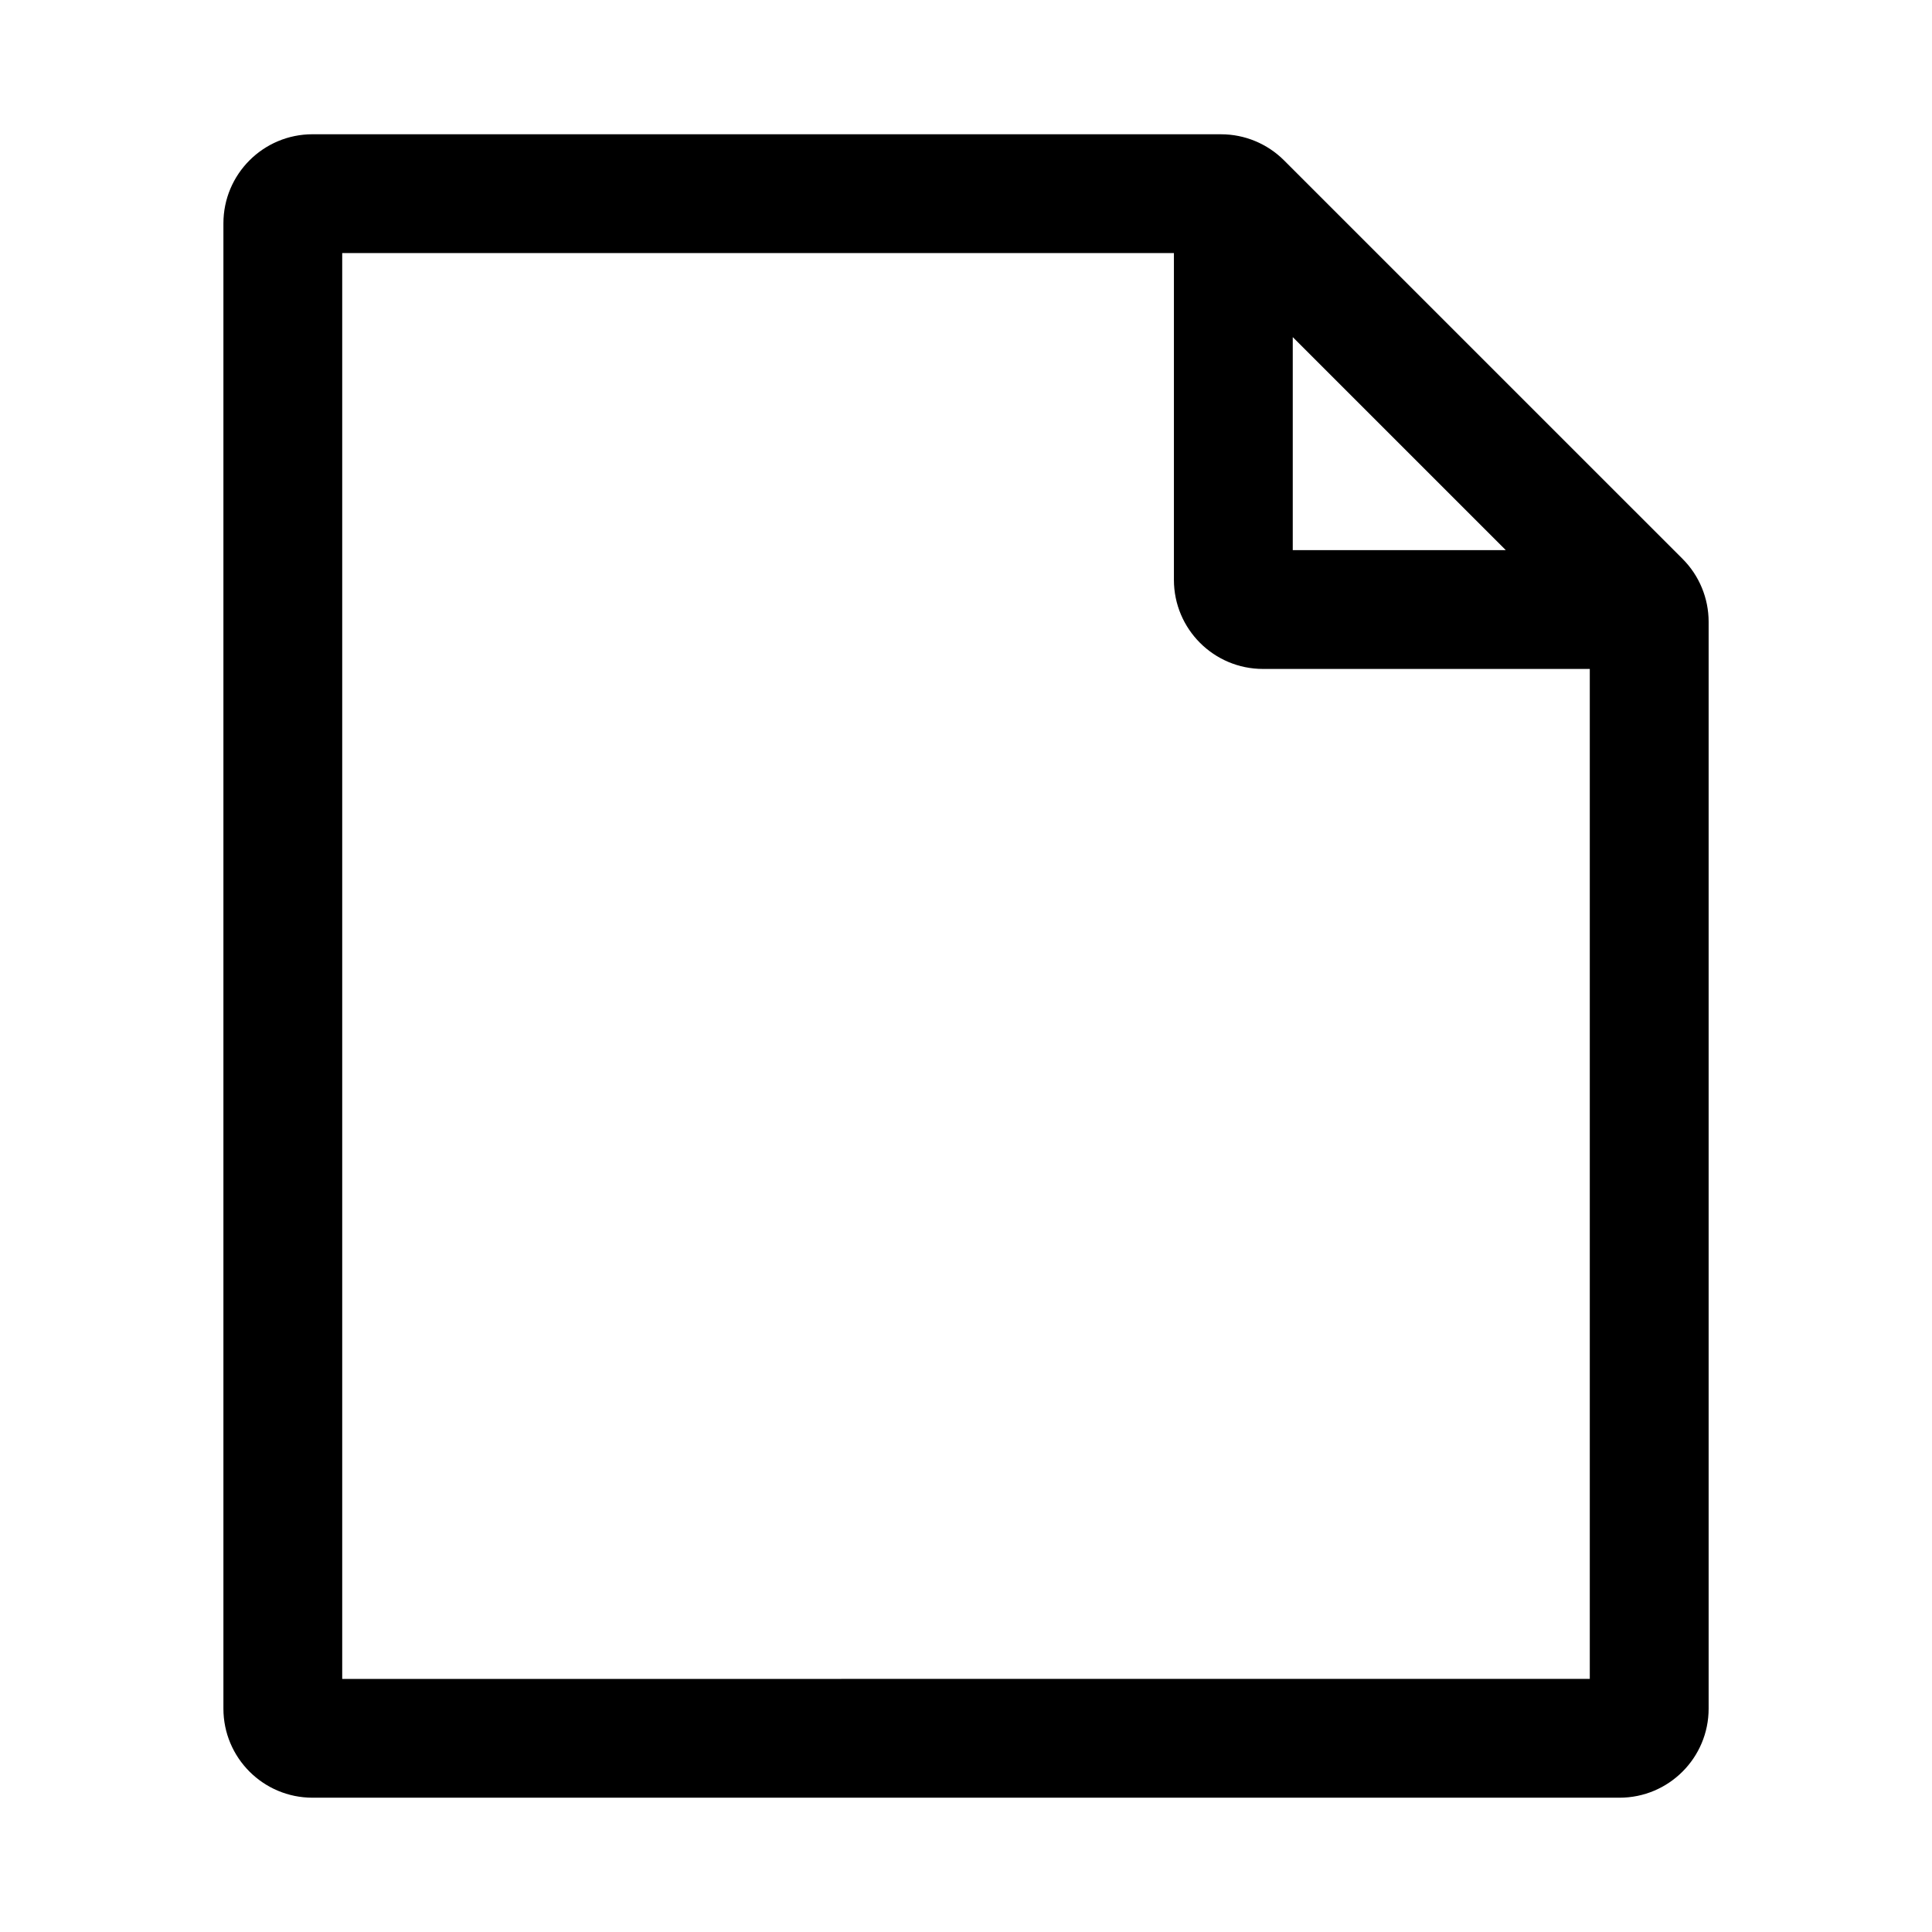
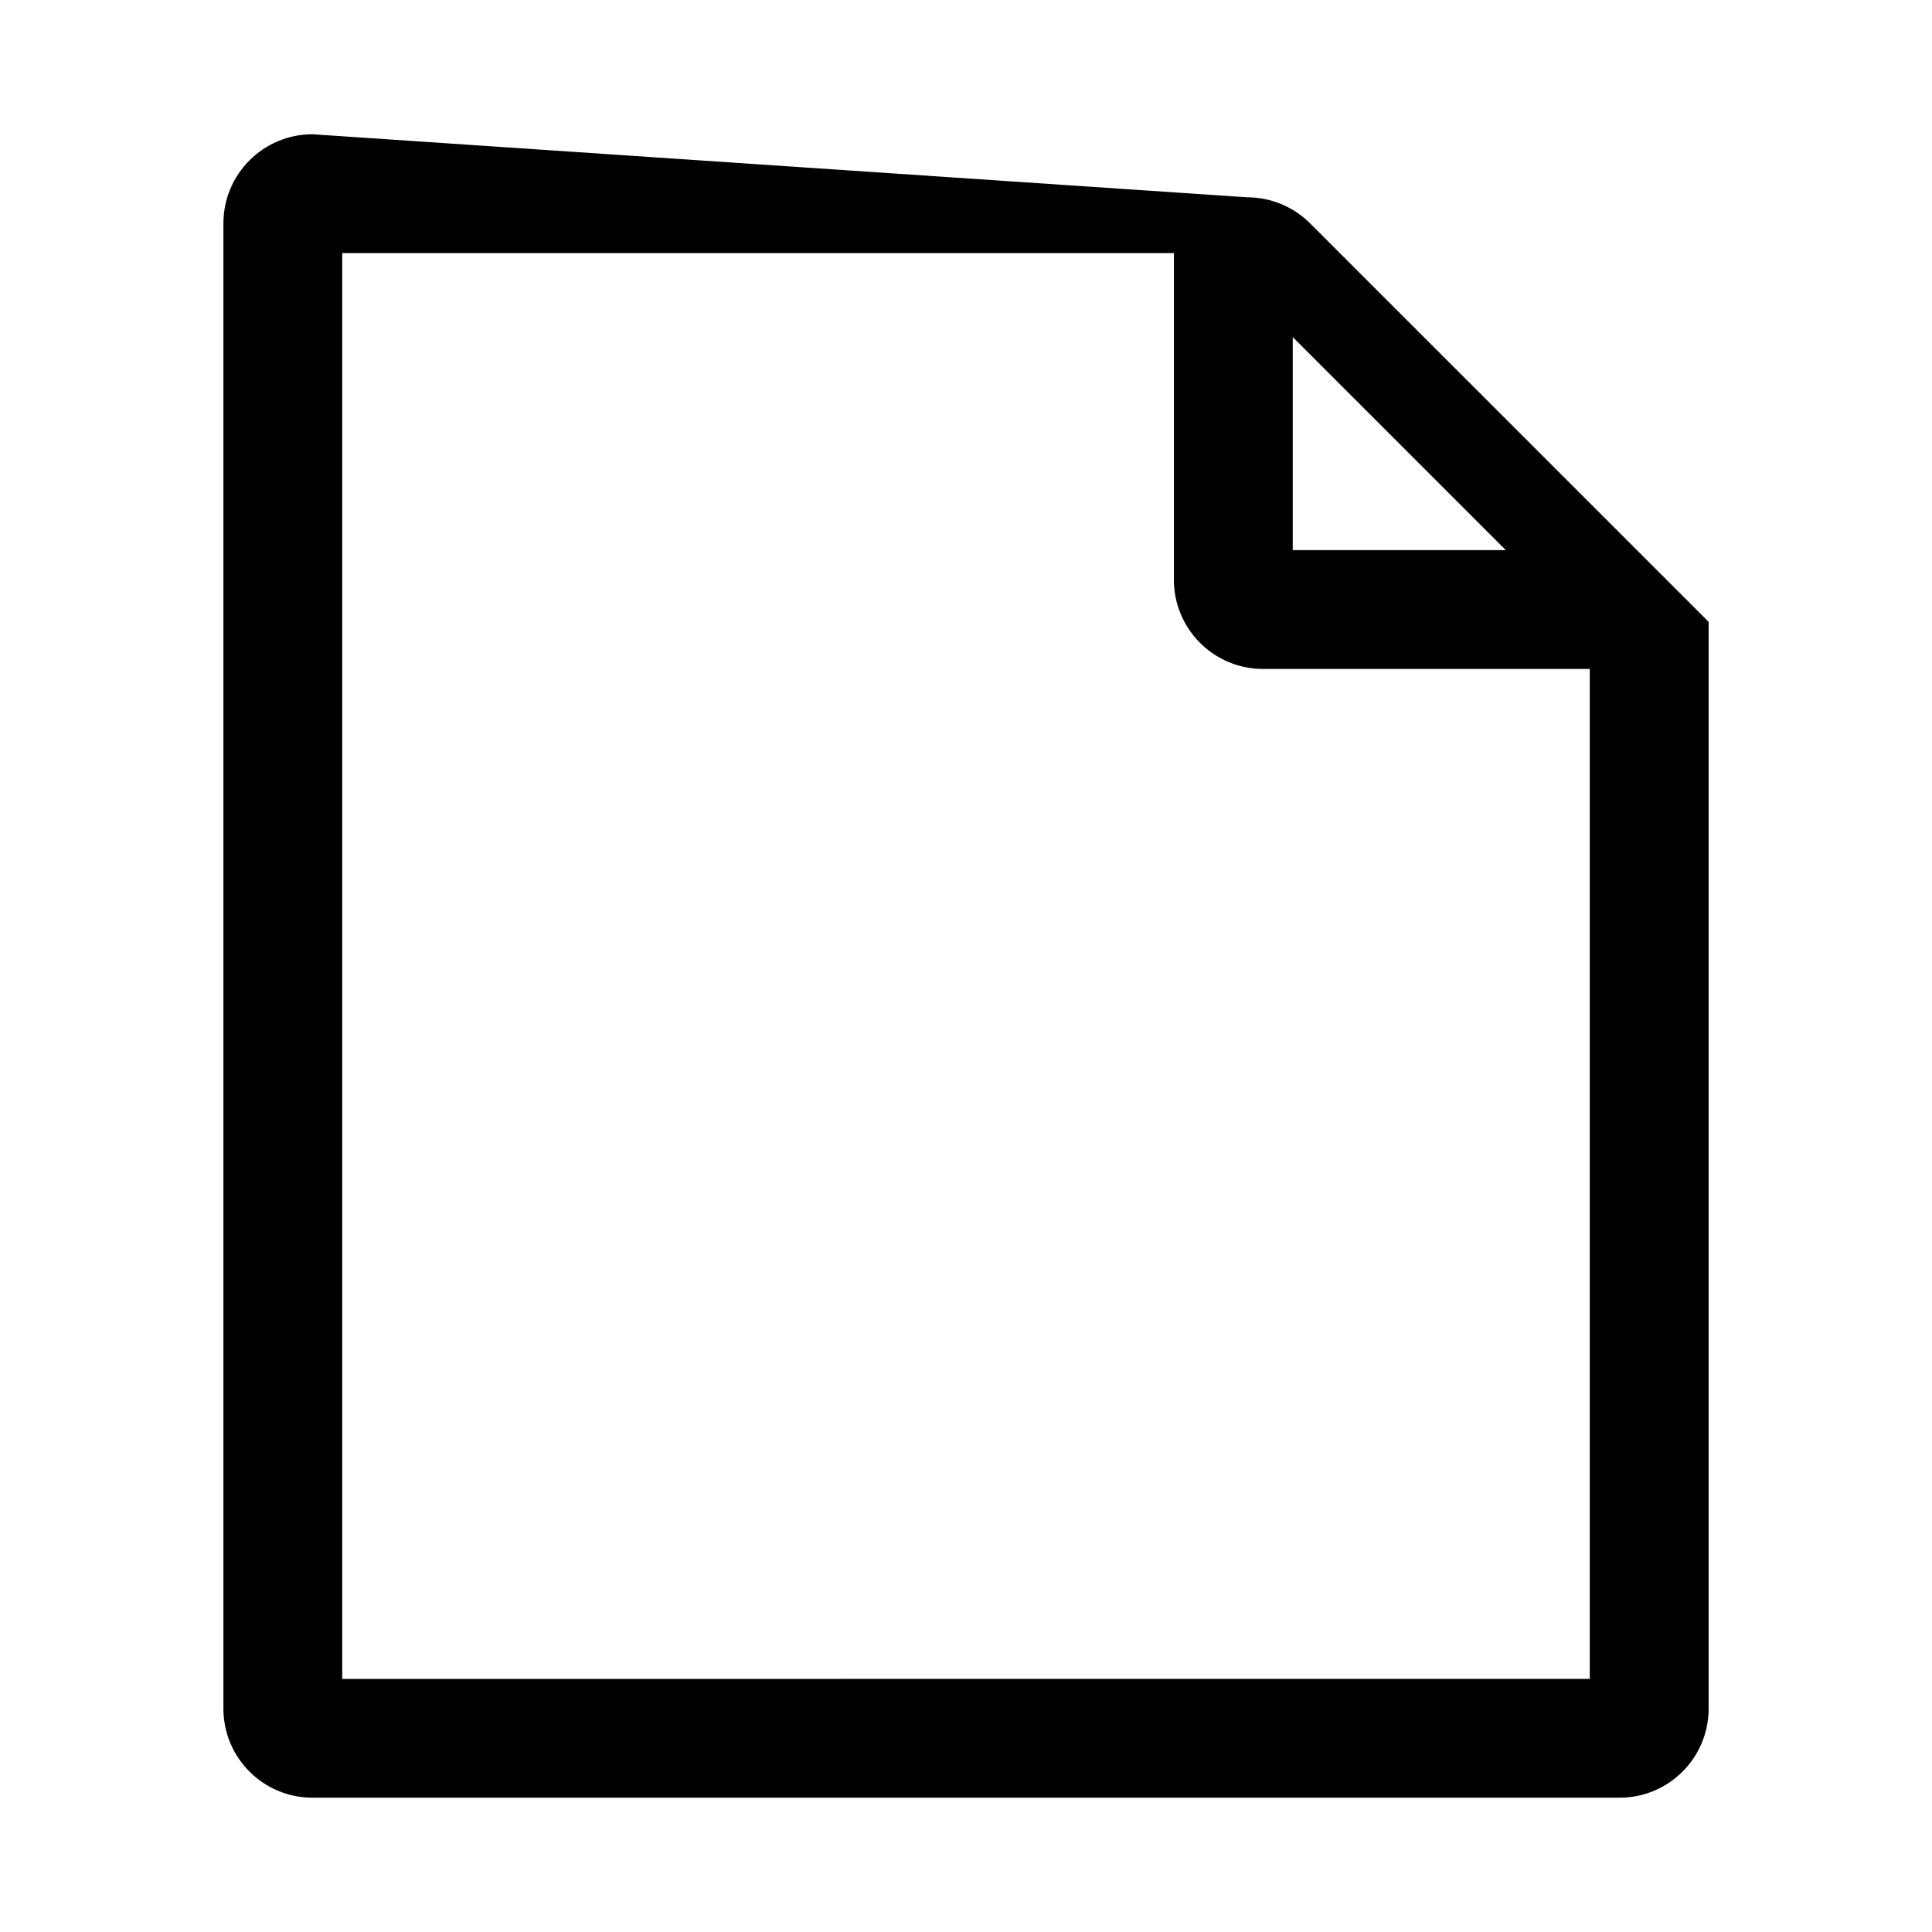
<svg xmlns="http://www.w3.org/2000/svg" fill="#000000" width="800px" height="800px" version="1.1" viewBox="144 144 512 512">
-   <path d="m234.69 588.93v-377.86h220.41v86.594c0 13.043 10.574 23.613 23.617 23.613h86.594v267.65zm308.36-299.14-56.457-56.453v56.453zm-316.23-110.21c-13.043 0-23.613 10.574-23.613 23.617v393.6c0 13.043 10.57 23.613 23.613 23.613h346.37c13.043 0 23.617-10.57 23.617-23.613v-288c0-6.266-2.488-12.273-6.918-16.703l-105.6-105.59c-4.43-4.43-10.438-6.918-16.699-6.918z" fill-rule="evenodd" />
+   <path d="m234.69 588.93v-377.86h220.41v86.594c0 13.043 10.574 23.613 23.617 23.613h86.594v267.65zm308.36-299.14-56.457-56.453v56.453zm-316.23-110.21c-13.043 0-23.613 10.574-23.613 23.617v393.6c0 13.043 10.57 23.613 23.613 23.613h346.37c13.043 0 23.617-10.57 23.617-23.613v-288l-105.6-105.59c-4.43-4.43-10.438-6.918-16.699-6.918z" fill-rule="evenodd" />
</svg>